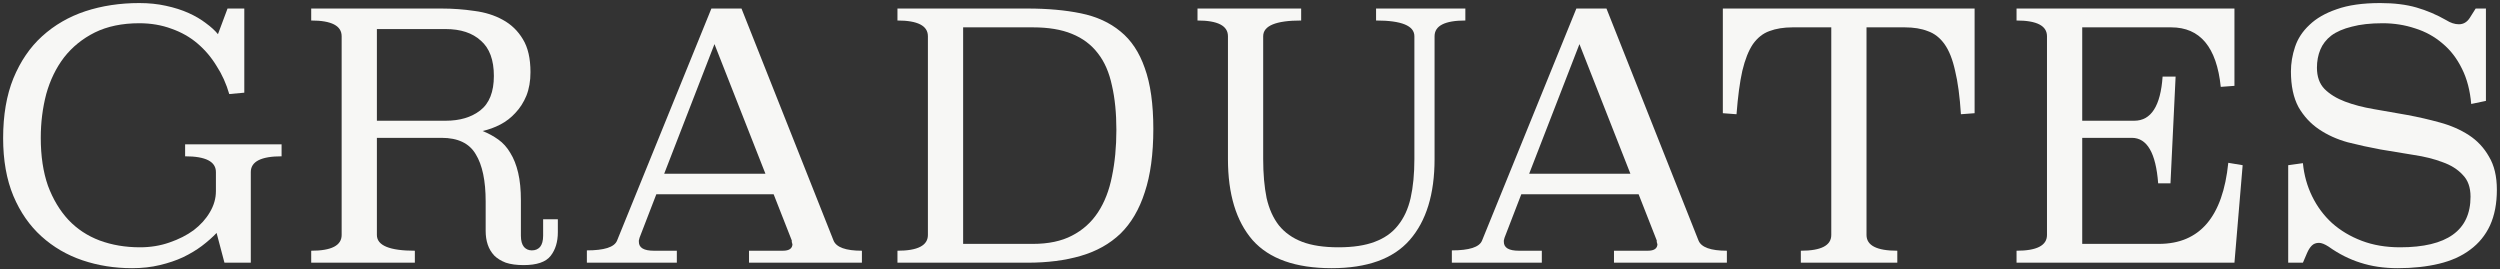
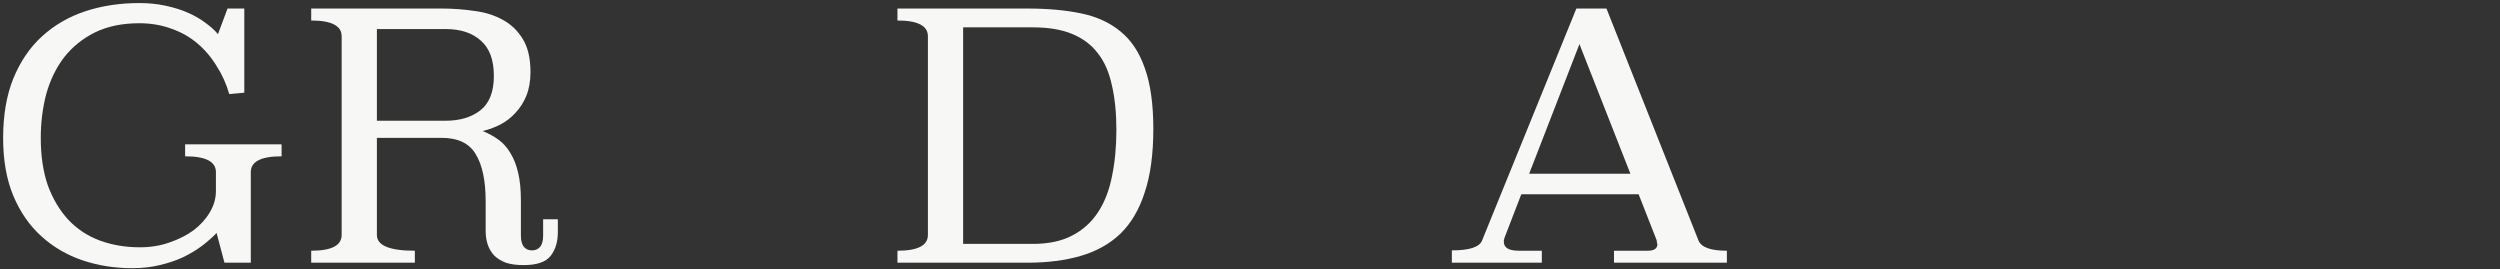
<svg xmlns="http://www.w3.org/2000/svg" width="399" height="43" viewBox="0 0 399 43" fill="none">
  <rect x="0" y="0" width="399" height="43" fill="#333333" stroke="none" />
  <path d="M38.99 14.792L36.588 15.011C36.114 13.373 35.441 11.881 34.568 10.534C33.73 9.151 32.711 7.95 31.51 6.931C30.309 5.911 28.926 5.129 27.361 4.583C25.796 4.001 24.085 3.709 22.229 3.709C19.499 3.709 17.134 4.201 15.132 5.184C13.166 6.166 11.528 7.495 10.218 9.169C8.944 10.843 7.998 12.79 7.379 15.011C6.797 17.231 6.506 19.56 6.506 21.999C6.506 24.911 6.888 27.459 7.652 29.642C8.453 31.79 9.545 33.61 10.928 35.102C12.311 36.558 13.967 37.65 15.896 38.378C17.861 39.106 20.009 39.469 22.338 39.469C24.012 39.469 25.578 39.215 27.033 38.705C28.526 38.196 29.818 37.541 30.91 36.74C32.002 35.903 32.857 34.956 33.476 33.901C34.131 32.809 34.459 31.681 34.459 30.516V27.459C34.459 25.784 32.821 24.947 29.545 24.947V23.036H44.941V24.947C41.665 24.947 40.027 25.784 40.027 27.459V41.926H35.823L34.568 37.176C33.913 37.868 33.13 38.56 32.22 39.251C31.346 39.906 30.346 40.507 29.217 41.053C28.125 41.562 26.888 41.981 25.505 42.309C24.158 42.636 22.684 42.8 21.082 42.8C18.28 42.8 15.641 42.381 13.166 41.544C10.691 40.707 8.507 39.433 6.615 37.722C4.722 36.012 3.23 33.864 2.138 31.28C1.046 28.66 0.5 25.584 0.5 22.053C0.5 18.377 1.046 15.193 2.138 12.499C3.266 9.77 4.795 7.531 6.724 5.784C8.689 4.001 10.982 2.672 13.603 1.799C16.26 0.925 19.135 0.488 22.229 0.488C23.758 0.488 25.177 0.634 26.488 0.925C27.834 1.216 29.035 1.598 30.091 2.072C31.146 2.545 32.074 3.091 32.875 3.709C33.676 4.292 34.313 4.874 34.786 5.456L36.315 1.362H38.99V14.792Z" fill="#F7F7F5" />
  <path d="M89.032 37.067C89.032 38.596 88.65 39.852 87.885 40.834C87.121 41.817 85.683 42.309 83.572 42.309C82.444 42.309 81.497 42.181 80.733 41.926C79.969 41.635 79.35 41.253 78.877 40.78C78.404 40.27 78.058 39.688 77.84 39.033C77.621 38.378 77.512 37.65 77.512 36.849V32.154C77.512 28.842 76.984 26.33 75.929 24.619C74.91 22.872 73.09 21.999 70.469 21.999H60.151V37.504C60.151 39.178 62.171 40.016 66.211 40.016V41.926H49.668V40.016C52.908 40.016 54.527 39.178 54.527 37.504V5.784C54.527 4.11 52.908 3.273 49.668 3.273V1.362H70.469C72.253 1.362 74 1.489 75.71 1.744C77.421 1.962 78.931 2.436 80.242 3.163C81.588 3.891 82.662 4.929 83.463 6.275C84.264 7.586 84.664 9.333 84.664 11.517C84.664 12.936 84.446 14.192 84.009 15.284C83.572 16.339 82.99 17.249 82.262 18.014C81.57 18.778 80.769 19.397 79.86 19.87C78.95 20.343 78.003 20.689 77.021 20.907C77.93 21.271 78.768 21.726 79.532 22.272C80.296 22.818 80.933 23.528 81.443 24.401C81.989 25.275 82.407 26.33 82.698 27.568C82.99 28.805 83.135 30.279 83.135 31.99V37.613C83.135 38.414 83.299 39.015 83.627 39.415C83.954 39.779 84.373 39.961 84.882 39.961C85.428 39.961 85.865 39.779 86.193 39.415C86.52 39.015 86.684 38.414 86.684 37.613V34.993H89.032V37.067ZM60.151 4.638V19.269H71.124C73.381 19.269 75.219 18.723 76.638 17.631C78.094 16.503 78.822 14.665 78.822 12.117C78.822 9.569 78.131 7.695 76.748 6.494C75.401 5.256 73.526 4.638 71.124 4.638H60.151Z" fill="#F7F7F5" />
-   <path d="M133.028 38.378C133.465 39.469 134.975 40.016 137.56 40.016V41.926H119.543V40.016H124.948C125.967 40.016 126.477 39.651 126.477 38.924C126.44 38.924 126.422 38.887 126.422 38.814C126.422 38.742 126.404 38.687 126.368 38.651C126.368 38.578 126.368 38.487 126.368 38.378L123.474 31.007H104.748L102.073 37.941C102.036 38.123 102 38.268 101.963 38.378C101.963 38.487 101.963 38.56 101.963 38.596C101.963 39.542 102.764 40.016 104.366 40.016H108.023V41.926H93.665V39.961C96.431 39.961 98.032 39.451 98.469 38.432L113.538 1.362H118.342L133.028 38.378ZM106.003 27.732H122.164L114.029 7.04L106.003 27.732Z" fill="#F7F7F5" />
  <path d="M163.98 1.362C167.183 1.362 170.022 1.617 172.497 2.126C175.008 2.636 177.119 3.6 178.83 5.02C180.541 6.403 181.833 8.35 182.706 10.861C183.616 13.373 184.071 16.612 184.071 20.579C184.071 24.583 183.616 27.95 182.706 30.68C181.833 33.409 180.541 35.611 178.83 37.286C177.119 38.924 175.008 40.106 172.497 40.834C170.022 41.562 167.183 41.926 163.98 41.926H143.234V40.016C146.473 40.016 148.093 39.178 148.093 37.504V5.784C148.093 4.11 146.473 3.273 143.234 3.273V1.362H163.98ZM153.716 4.365V38.924H164.854C167.329 38.924 169.403 38.487 171.077 37.613C172.788 36.74 174.171 35.502 175.227 33.901C176.282 32.299 177.028 30.389 177.465 28.168C177.938 25.912 178.175 23.437 178.175 20.743C178.175 18.05 177.938 15.684 177.465 13.646C177.028 11.571 176.282 9.861 175.227 8.514C174.171 7.131 172.788 6.093 171.077 5.402C169.403 4.71 167.329 4.365 164.854 4.365H153.716Z" fill="#F7F7F5" />
-   <path d="M233.87 3.273C230.595 3.273 228.957 4.11 228.957 5.784V25.384C228.957 30.989 227.628 35.302 224.971 38.323C222.351 41.308 218.202 42.8 212.524 42.8C206.773 42.8 202.569 41.308 199.912 38.323C197.291 35.302 195.981 30.989 195.981 25.384V5.784C195.981 4.11 194.361 3.273 191.122 3.273V1.362H207.665V3.273C203.625 3.273 201.605 4.11 201.605 5.784V25.384C201.605 27.75 201.786 29.824 202.15 31.608C202.551 33.355 203.206 34.811 204.116 35.975C205.062 37.14 206.3 38.014 207.828 38.596C209.357 39.178 211.286 39.469 213.616 39.469C215.945 39.469 217.874 39.178 219.403 38.596C220.968 38.014 222.205 37.14 223.115 35.975C224.061 34.811 224.735 33.355 225.135 31.608C225.536 29.824 225.736 27.75 225.736 25.384V5.784C225.736 4.11 223.697 3.273 219.621 3.273V1.362H233.87V3.273Z" fill="#F7F7F5" />
  <path d="M271.078 38.378C271.515 39.469 273.025 40.016 275.61 40.016V41.926H257.593V40.016H262.998C264.017 40.016 264.527 39.651 264.527 38.924C264.49 38.924 264.472 38.887 264.472 38.814C264.472 38.742 264.454 38.687 264.418 38.651C264.418 38.578 264.418 38.487 264.418 38.378L261.524 31.007H242.798L240.123 37.941C240.086 38.123 240.05 38.268 240.013 38.378C240.013 38.487 240.013 38.56 240.013 38.596C240.013 39.542 240.814 40.016 242.416 40.016H246.073V41.926H231.715V39.961C234.481 39.961 236.082 39.451 236.519 38.432L251.588 1.362H256.392L271.078 38.378ZM244.053 27.732H260.214L252.079 7.04L244.053 27.732Z" fill="#F7F7F5" />
-   <path d="M315.147 18.068L312.963 18.232C312.781 15.393 312.472 13.082 312.035 11.298C311.635 9.478 311.071 8.059 310.343 7.04C309.615 6.021 308.723 5.329 307.667 4.965C306.648 4.565 305.429 4.365 304.01 4.365H297.895V37.504C297.895 39.178 299.533 40.016 302.809 40.016V41.926H287.413V40.016C290.652 40.016 292.272 39.178 292.272 37.504V4.365H286.102C284.683 4.365 283.445 4.565 282.39 4.965C281.371 5.329 280.497 6.021 279.769 7.04C279.078 8.059 278.513 9.478 278.077 11.298C277.676 13.082 277.367 15.393 277.149 18.232L274.965 18.068V1.362H315.147V18.068Z" fill="#F7F7F5" />
-   <path d="M356.618 13.7L354.434 13.864C353.779 7.531 351.14 4.365 346.517 4.365H332.323V19.269H340.621C343.314 19.269 344.825 16.922 345.152 12.226H347.227L346.408 29.26H344.443C344.079 24.419 342.677 21.999 340.239 21.999H332.323V38.924H344.552C351.067 38.924 354.761 34.611 355.635 25.984L357.928 26.367L356.618 41.926H321.84V40.016C325.079 40.016 326.699 39.178 326.699 37.504V5.784C326.699 4.11 325.079 3.273 321.84 3.273V1.362H356.618V13.7Z" fill="#F7F7F5" />
-   <path d="M396.753 16.103L394.405 16.594C394.223 14.447 393.732 12.572 392.931 10.971C392.131 9.333 391.093 7.986 389.819 6.931C388.545 5.839 387.09 5.038 385.452 4.528C383.814 3.982 382.085 3.709 380.265 3.709C378.336 3.709 376.698 3.891 375.352 4.255C374.005 4.583 372.913 5.056 372.076 5.675C371.275 6.294 370.693 7.04 370.329 7.913C369.965 8.787 369.783 9.751 369.783 10.807C369.783 12.226 370.183 13.355 370.984 14.192C371.821 15.029 372.913 15.702 374.26 16.212C375.606 16.721 377.135 17.122 378.846 17.413C380.593 17.704 382.358 18.014 384.141 18.341C385.925 18.669 387.672 19.069 389.383 19.542C391.13 20.015 392.677 20.689 394.023 21.562C395.37 22.436 396.444 23.582 397.244 25.002C398.081 26.385 398.5 28.15 398.5 30.297C398.5 32.481 398.136 34.374 397.408 35.975C396.68 37.541 395.625 38.833 394.242 39.852C392.895 40.871 391.239 41.617 389.273 42.09C387.308 42.563 385.106 42.8 382.667 42.8C380.483 42.8 378.5 42.509 376.716 41.926C374.969 41.38 373.277 40.525 371.639 39.36C371.02 38.96 370.511 38.76 370.11 38.76C369.637 38.76 369.255 38.905 368.964 39.197C368.673 39.488 368.418 39.888 368.199 40.398L367.544 41.926H365.197V26.367L367.544 26.039C367.726 27.932 368.218 29.697 369.018 31.335C369.819 32.973 370.875 34.392 372.185 35.593C373.532 36.794 375.115 37.741 376.935 38.432C378.755 39.124 380.793 39.469 383.049 39.469C390.547 39.469 394.296 36.776 394.296 31.389C394.296 29.897 393.878 28.732 393.04 27.895C392.24 27.022 391.166 26.348 389.819 25.875C388.473 25.366 386.944 24.983 385.233 24.729C383.523 24.438 381.757 24.146 379.938 23.855C378.154 23.528 376.407 23.145 374.696 22.709C372.986 22.235 371.457 21.544 370.11 20.634C368.764 19.724 367.672 18.541 366.835 17.085C366.034 15.593 365.633 13.7 365.633 11.407C365.633 10.097 365.852 8.787 366.289 7.477C366.725 6.166 367.49 5.002 368.582 3.982C369.674 2.927 371.129 2.09 372.949 1.471C374.769 0.816 377.08 0.488 379.883 0.488C382.103 0.488 384.032 0.725 385.67 1.198C387.308 1.671 388.891 2.345 390.42 3.218C391.111 3.655 391.785 3.873 392.44 3.873C393.168 3.873 393.75 3.527 394.187 2.836L395.115 1.362H396.753V16.103Z" fill="#F7F7F5" />
</svg>